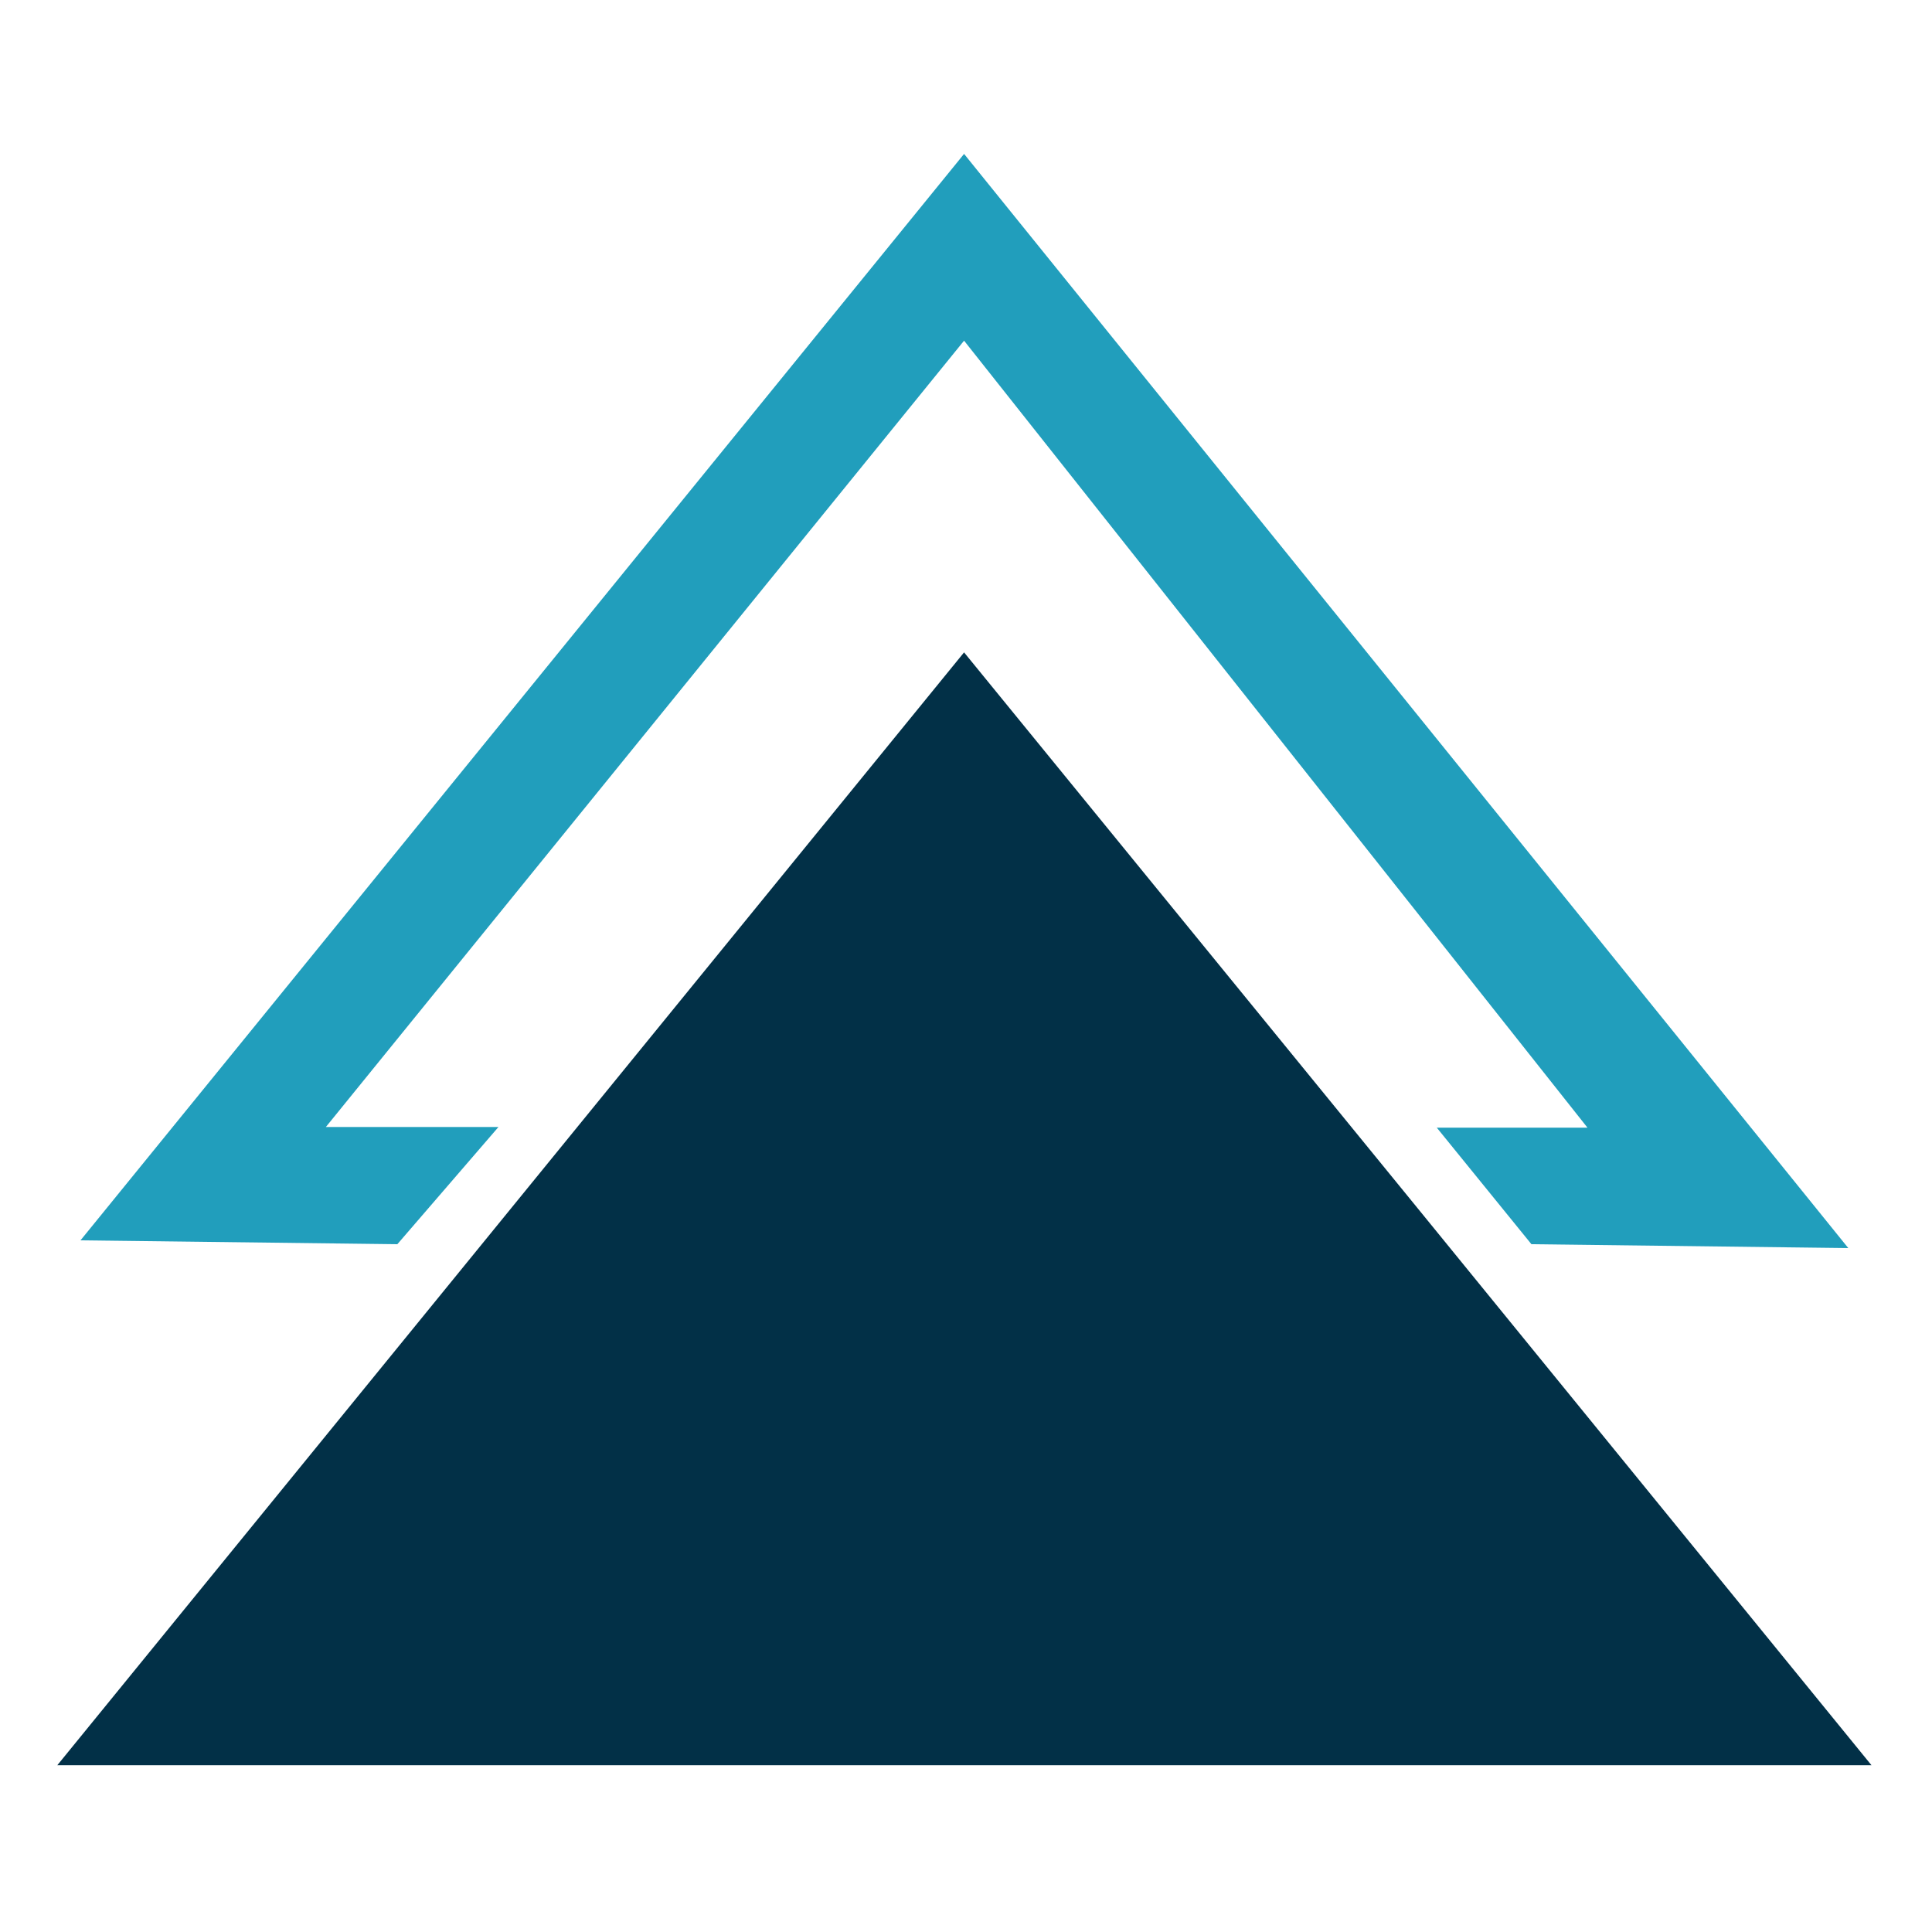
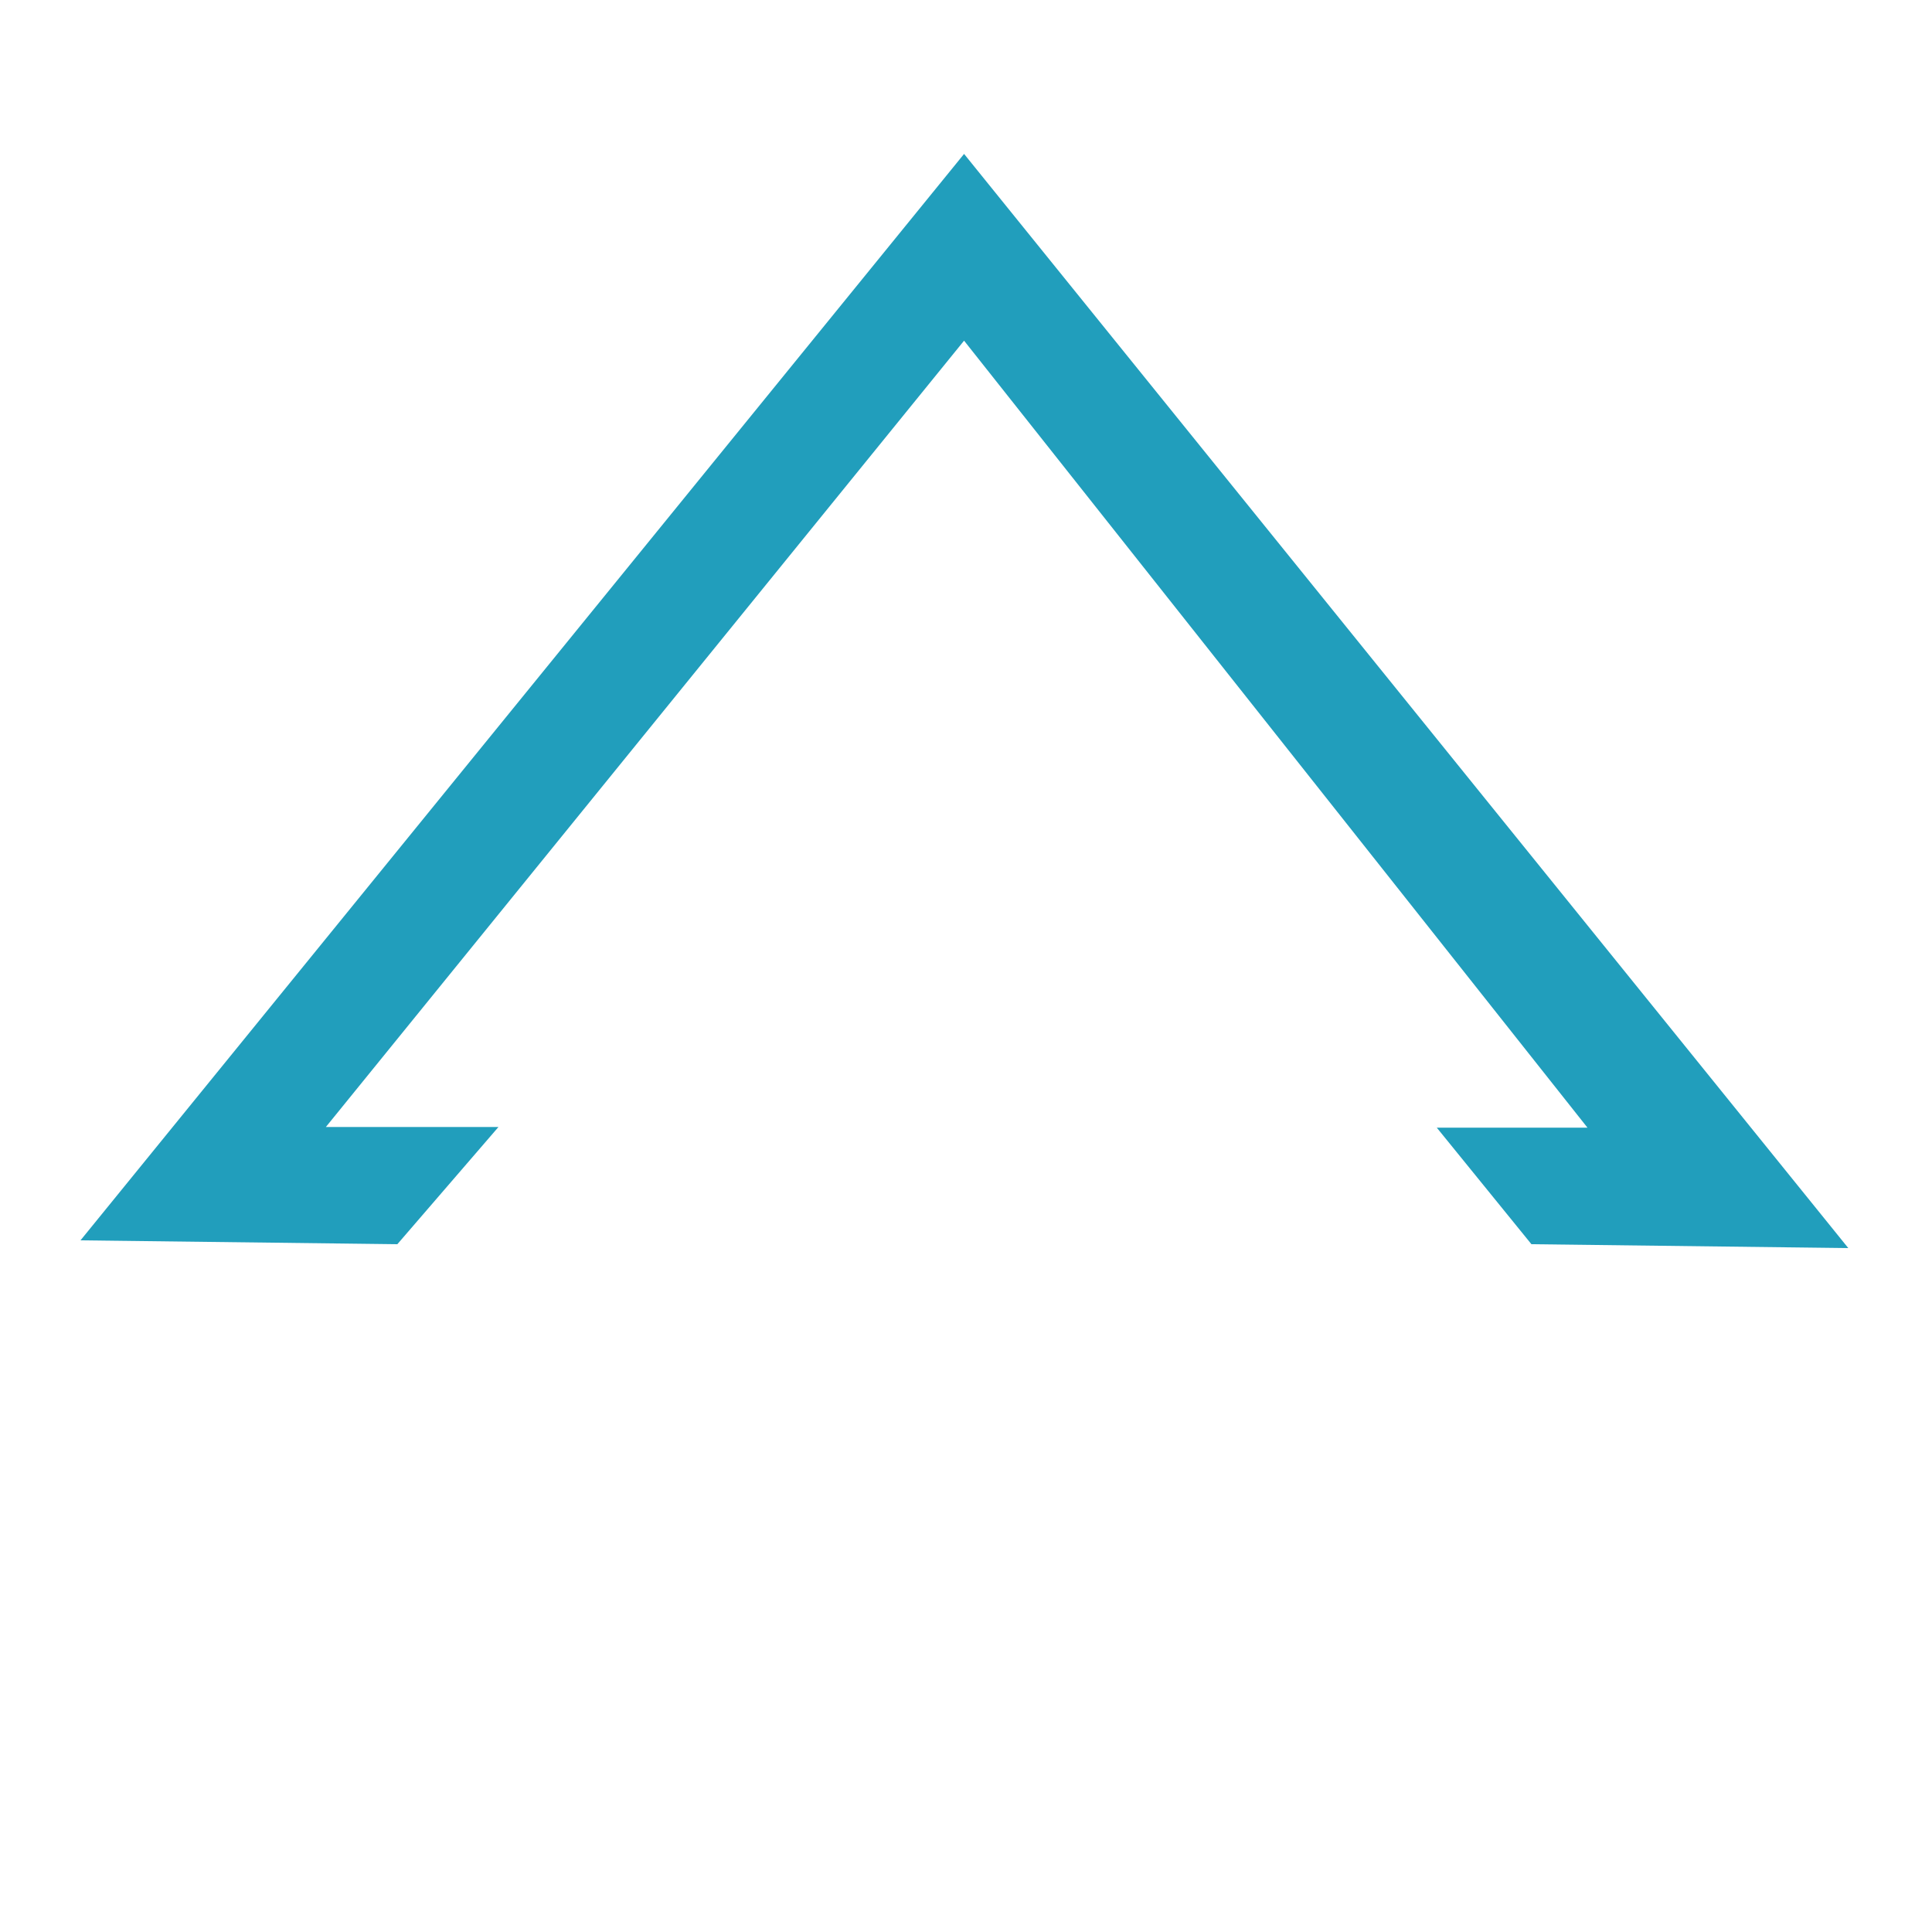
<svg xmlns="http://www.w3.org/2000/svg" version="1.1" id="Layer_1" x="0px" y="0px" viewBox="0 0 300 300" style="enable-background:new 0 0 300 300;" xml:space="preserve">
  <style type="text/css">
	.st0{fill:#023047;}
	.st1{fill:#219EBC;}
</style>
-   <polygon class="st0" points="149.7,274.1 290.6,274.1 220.2,187.7 149.7,101.3 79.3,187.7 8.9,274.1 " />
  <polygon class="st1" points="149.7,23.9 12.5,192.6 61.7,193.2 77.4,175 50.6,175 149.7,52.9 246.5,175.1 223.1,175.1 237.8,193.2   287,193.8 " />
</svg>